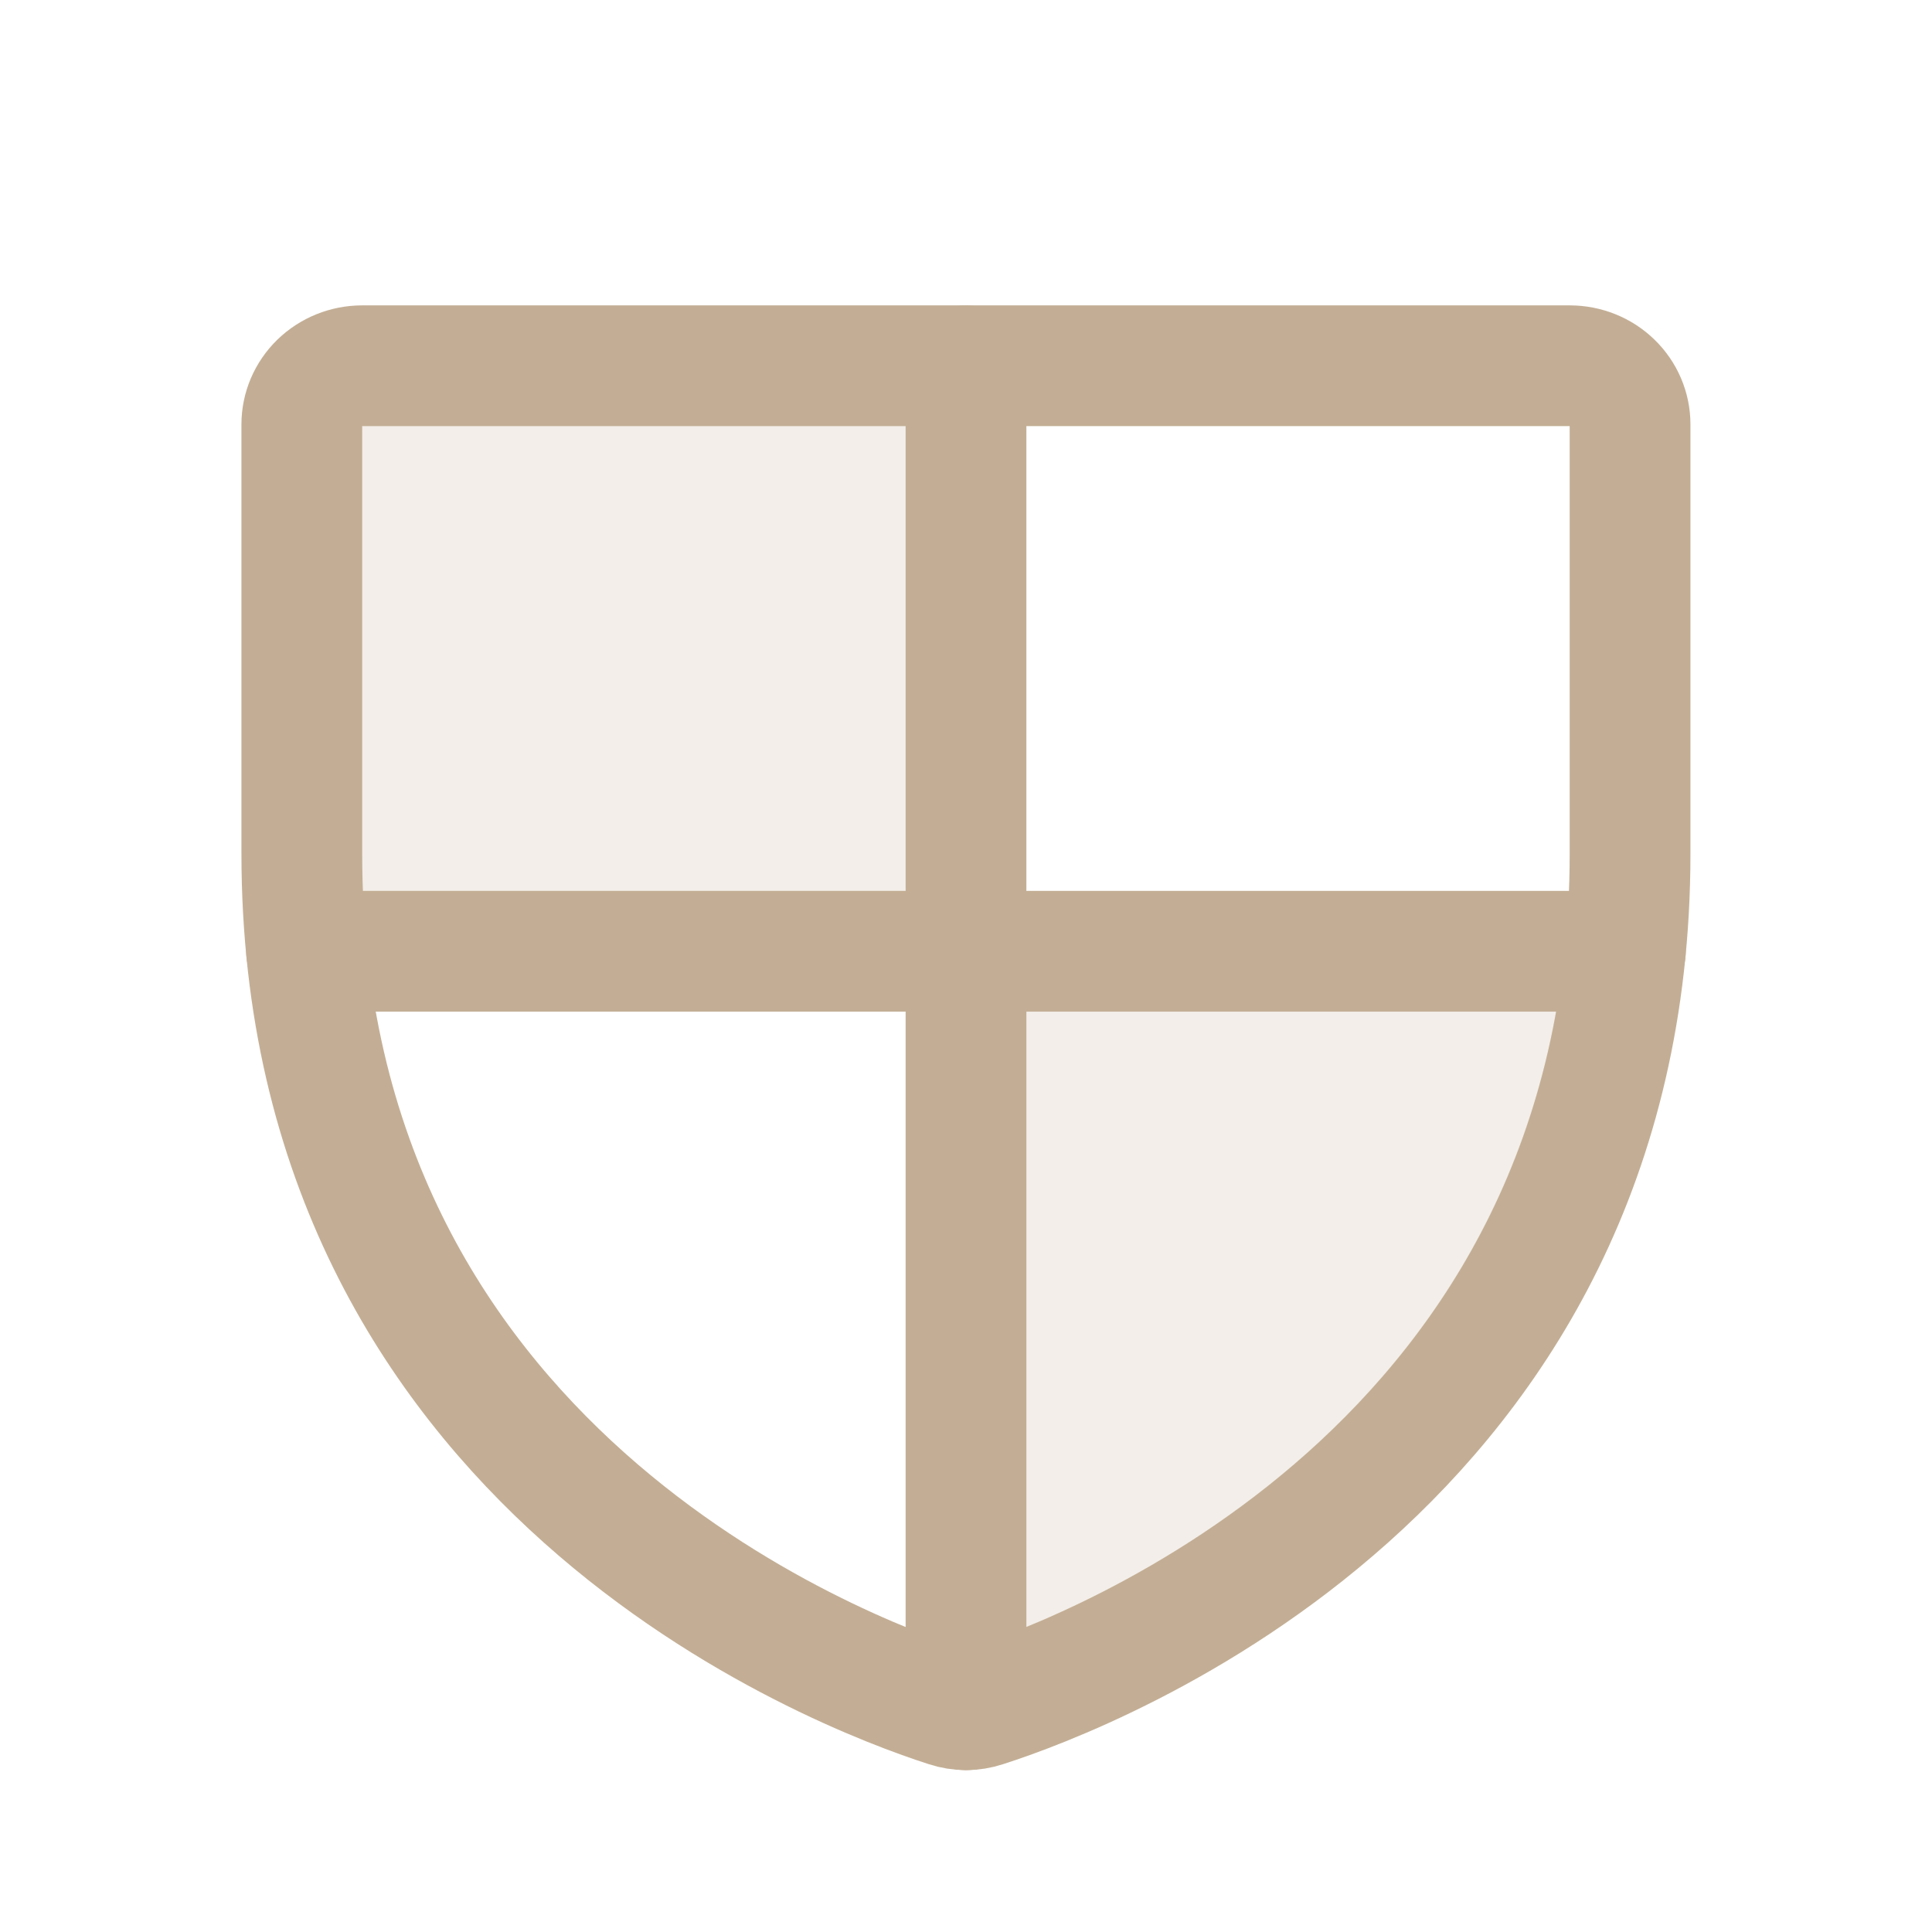
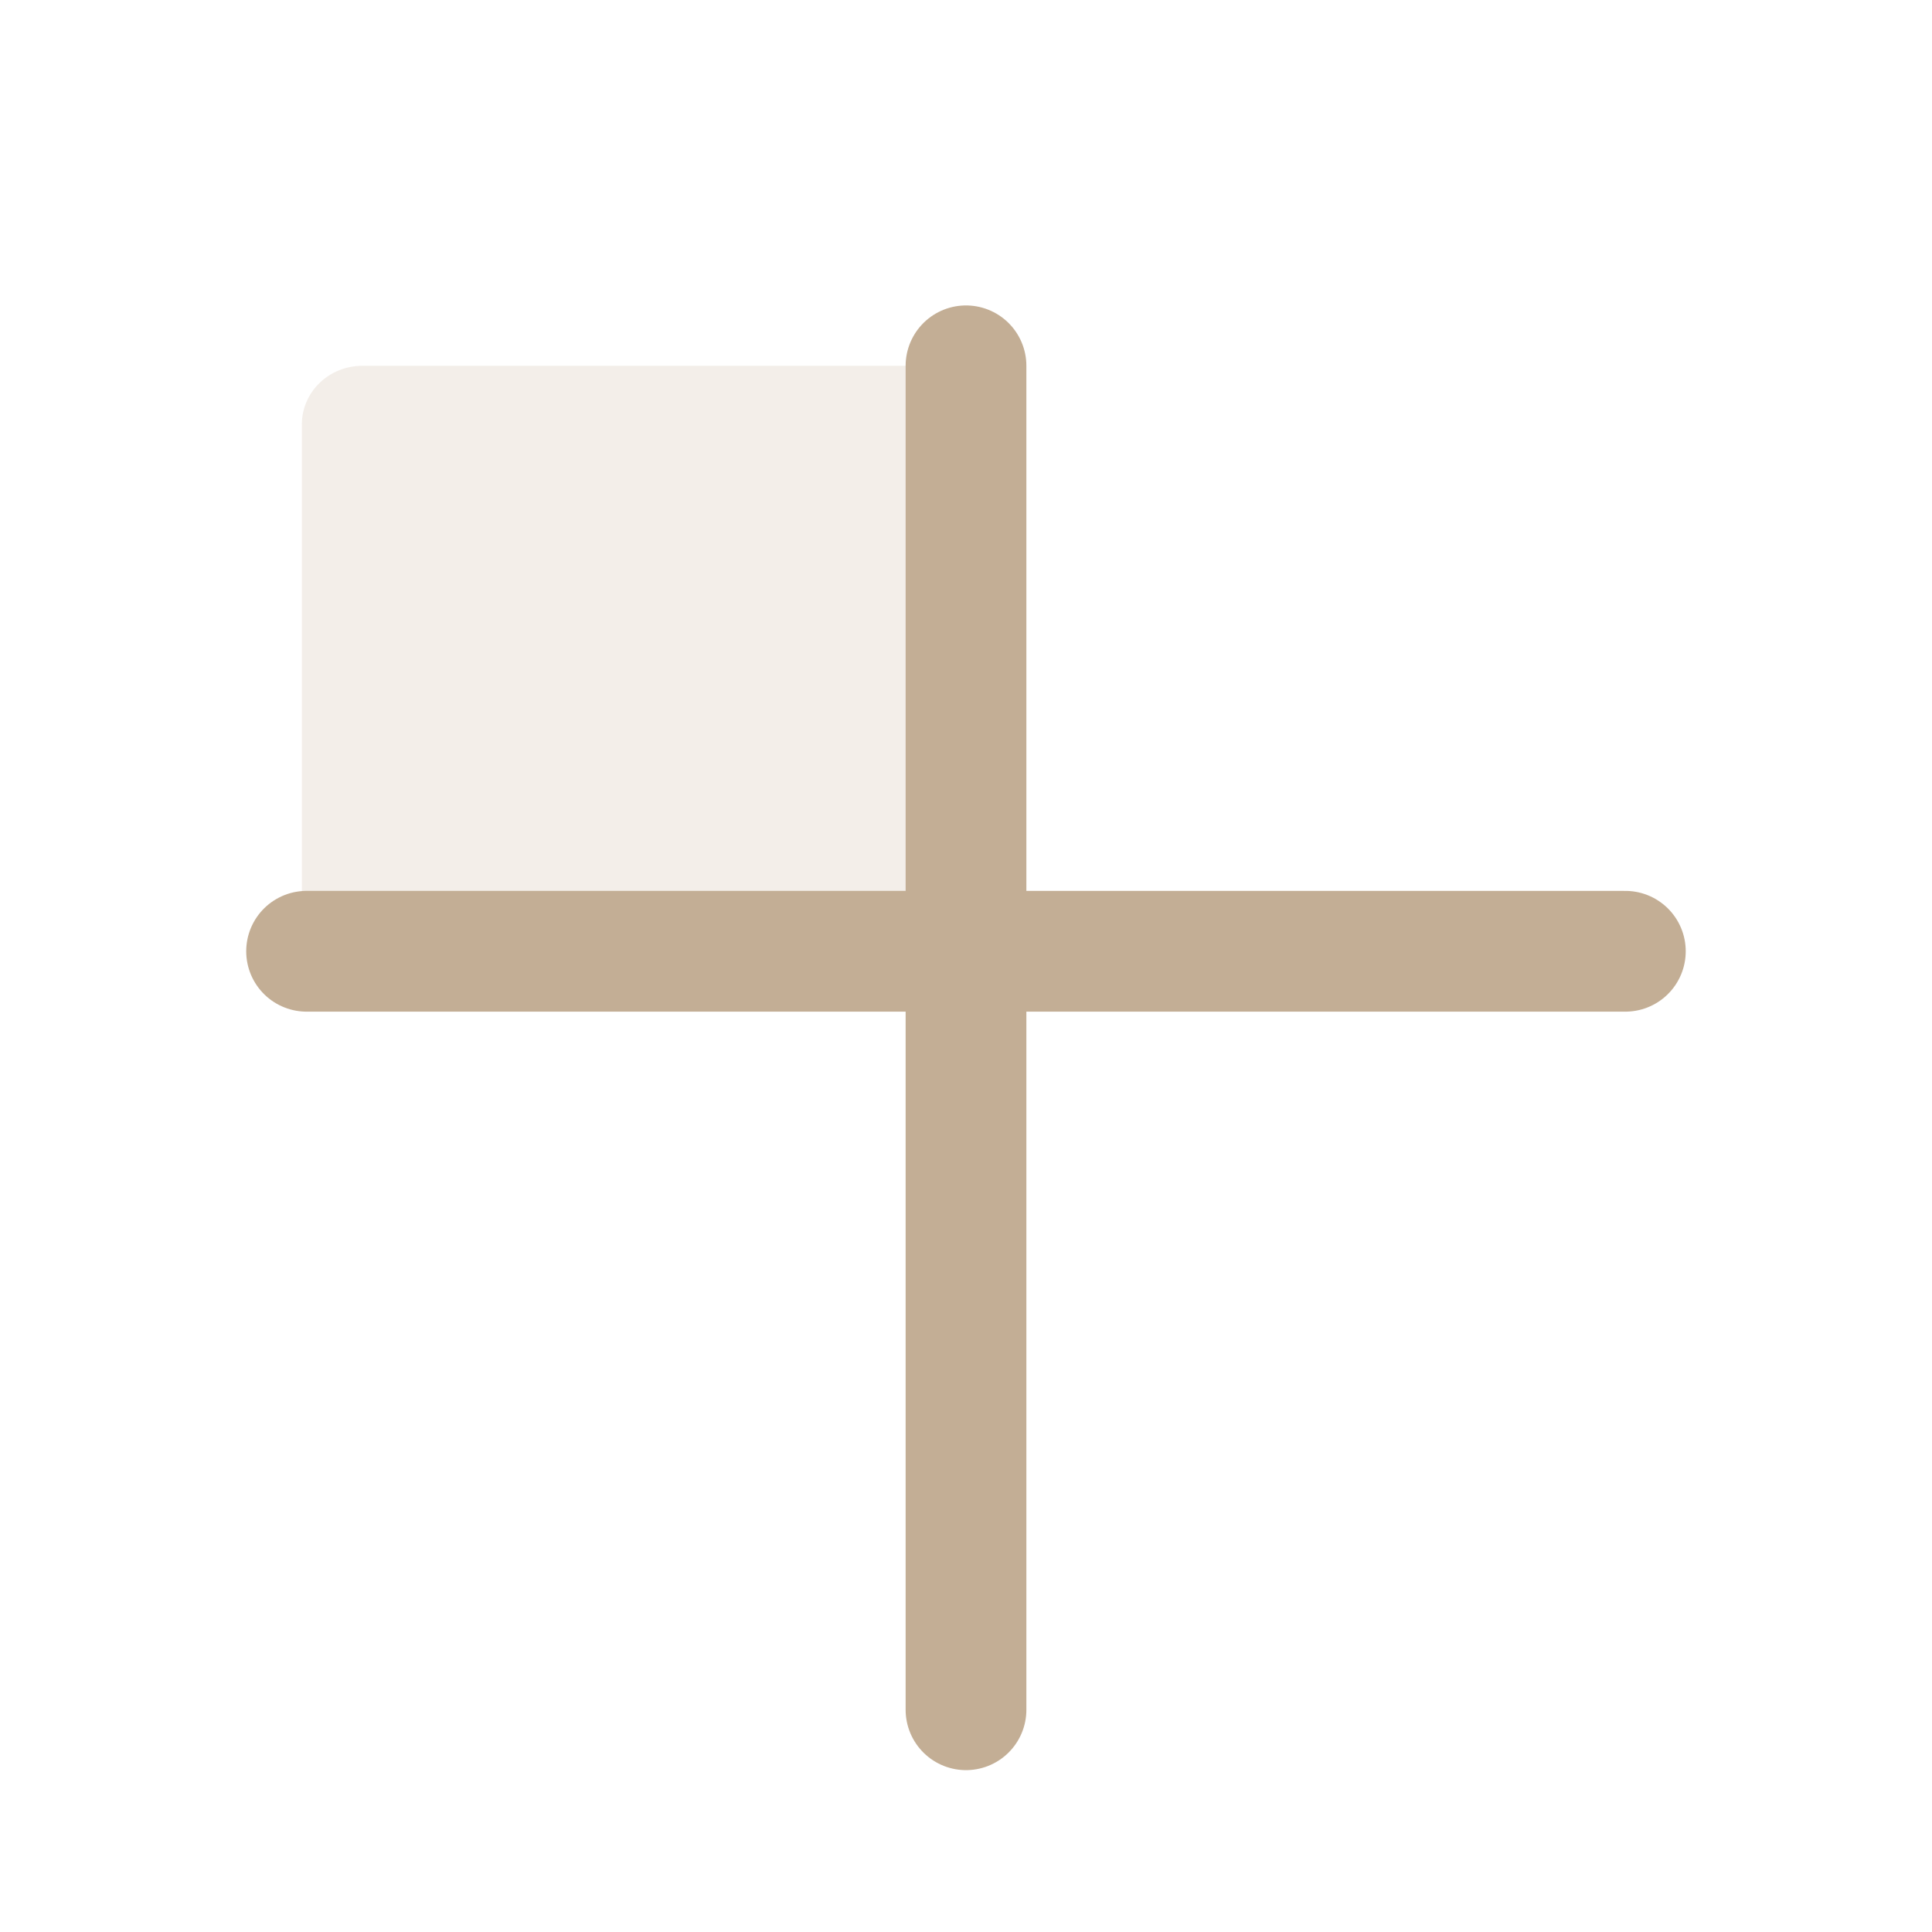
<svg xmlns="http://www.w3.org/2000/svg" width="32" height="32" viewBox="0 0 32 32" fill="none">
  <path opacity="0.2" d="M6 6.059H16V15.756H5V7.028C5 6.771 5.105 6.525 5.293 6.343C5.48 6.161 5.735 6.059 6 6.059Z" fill="#C3AE95" />
-   <path opacity="0.2" d="M26.357 16.256C25.308 23.948 18.64 26.914 16.5 27.674V16.256H26.357Z" fill="#C3AE95" stroke="#C3AE95" />
-   <path d="M4.999 14.139V7.028C4.999 6.771 5.105 6.524 5.292 6.342C5.48 6.16 5.734 6.058 5.999 6.058H25.999C26.265 6.058 26.519 6.16 26.706 6.342C26.894 6.524 26.999 6.771 26.999 7.028V14.139C26.999 24.323 18.086 27.697 16.306 28.269C16.107 28.335 15.891 28.335 15.692 28.269C13.912 27.697 4.999 24.323 4.999 14.139Z" stroke="#C3AE95" stroke-width="2" stroke-linecap="round" stroke-linejoin="round" />
  <path d="M5.078 15.756H26.921" stroke="#C3AE95" stroke-width="2" stroke-linecap="round" stroke-linejoin="round" />
  <path d="M16 6.059V28.319" stroke="#C3AE95" stroke-width="2" stroke-linecap="round" stroke-linejoin="round" />
</svg>